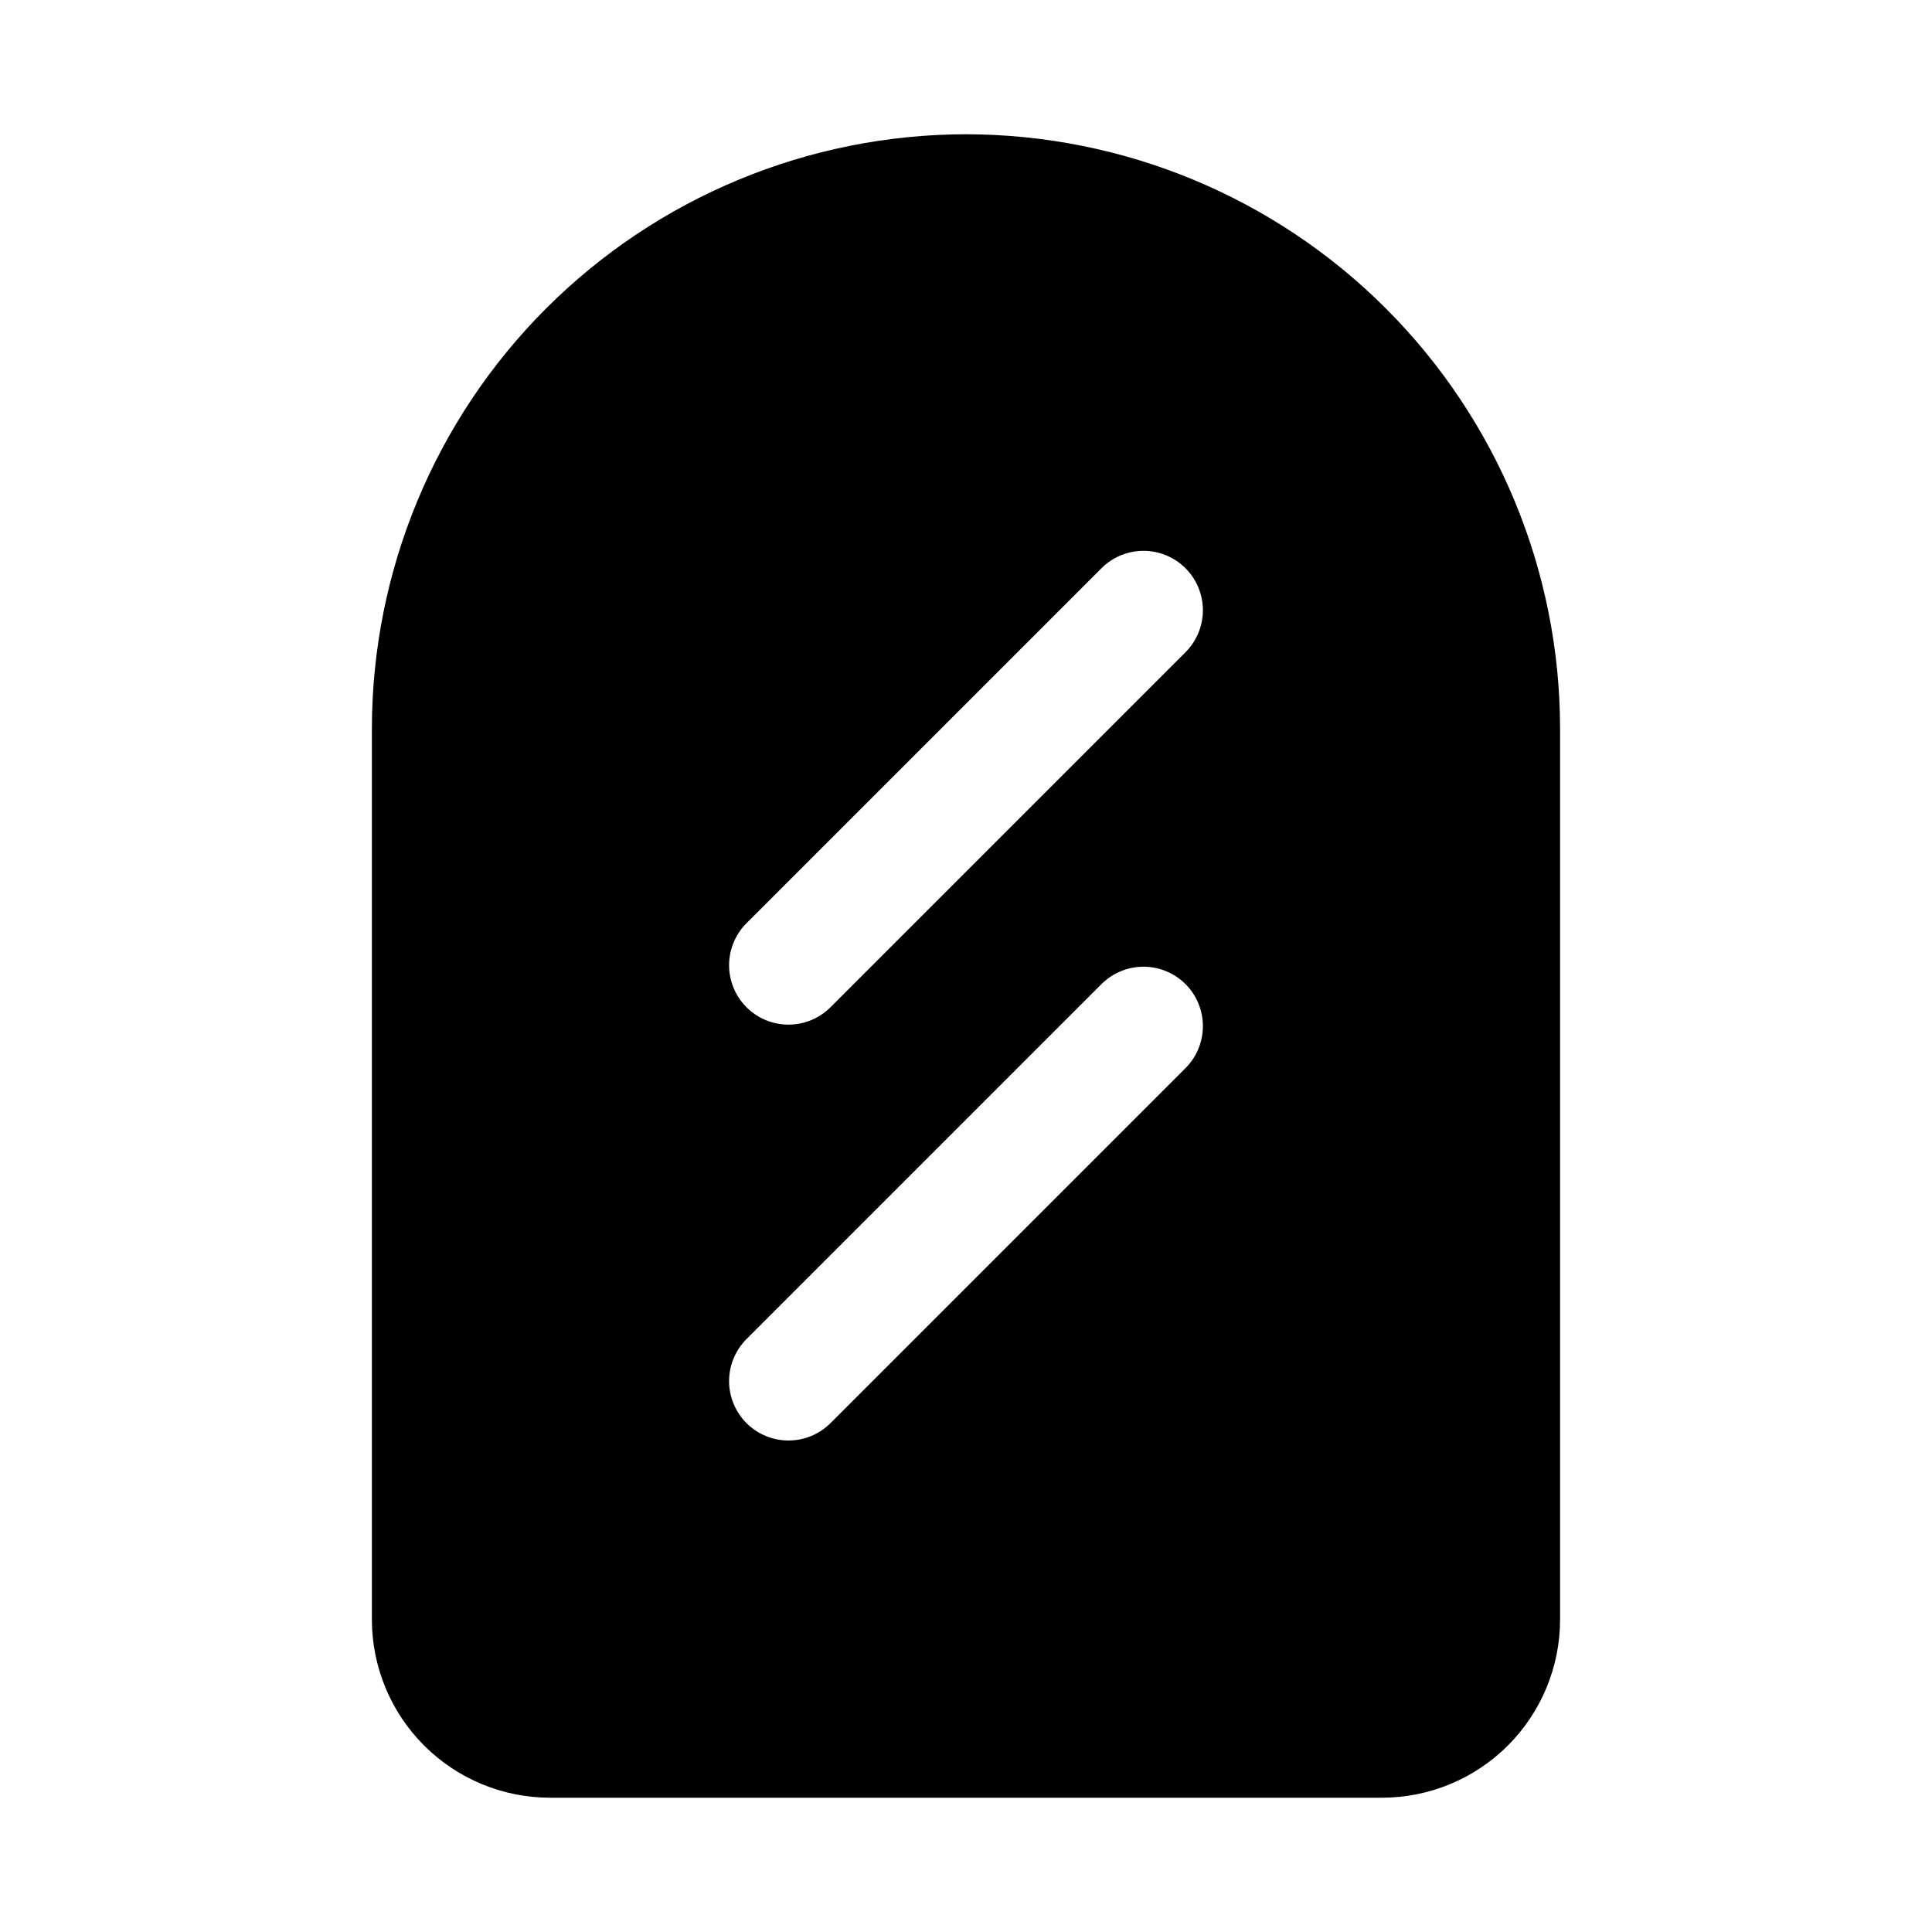
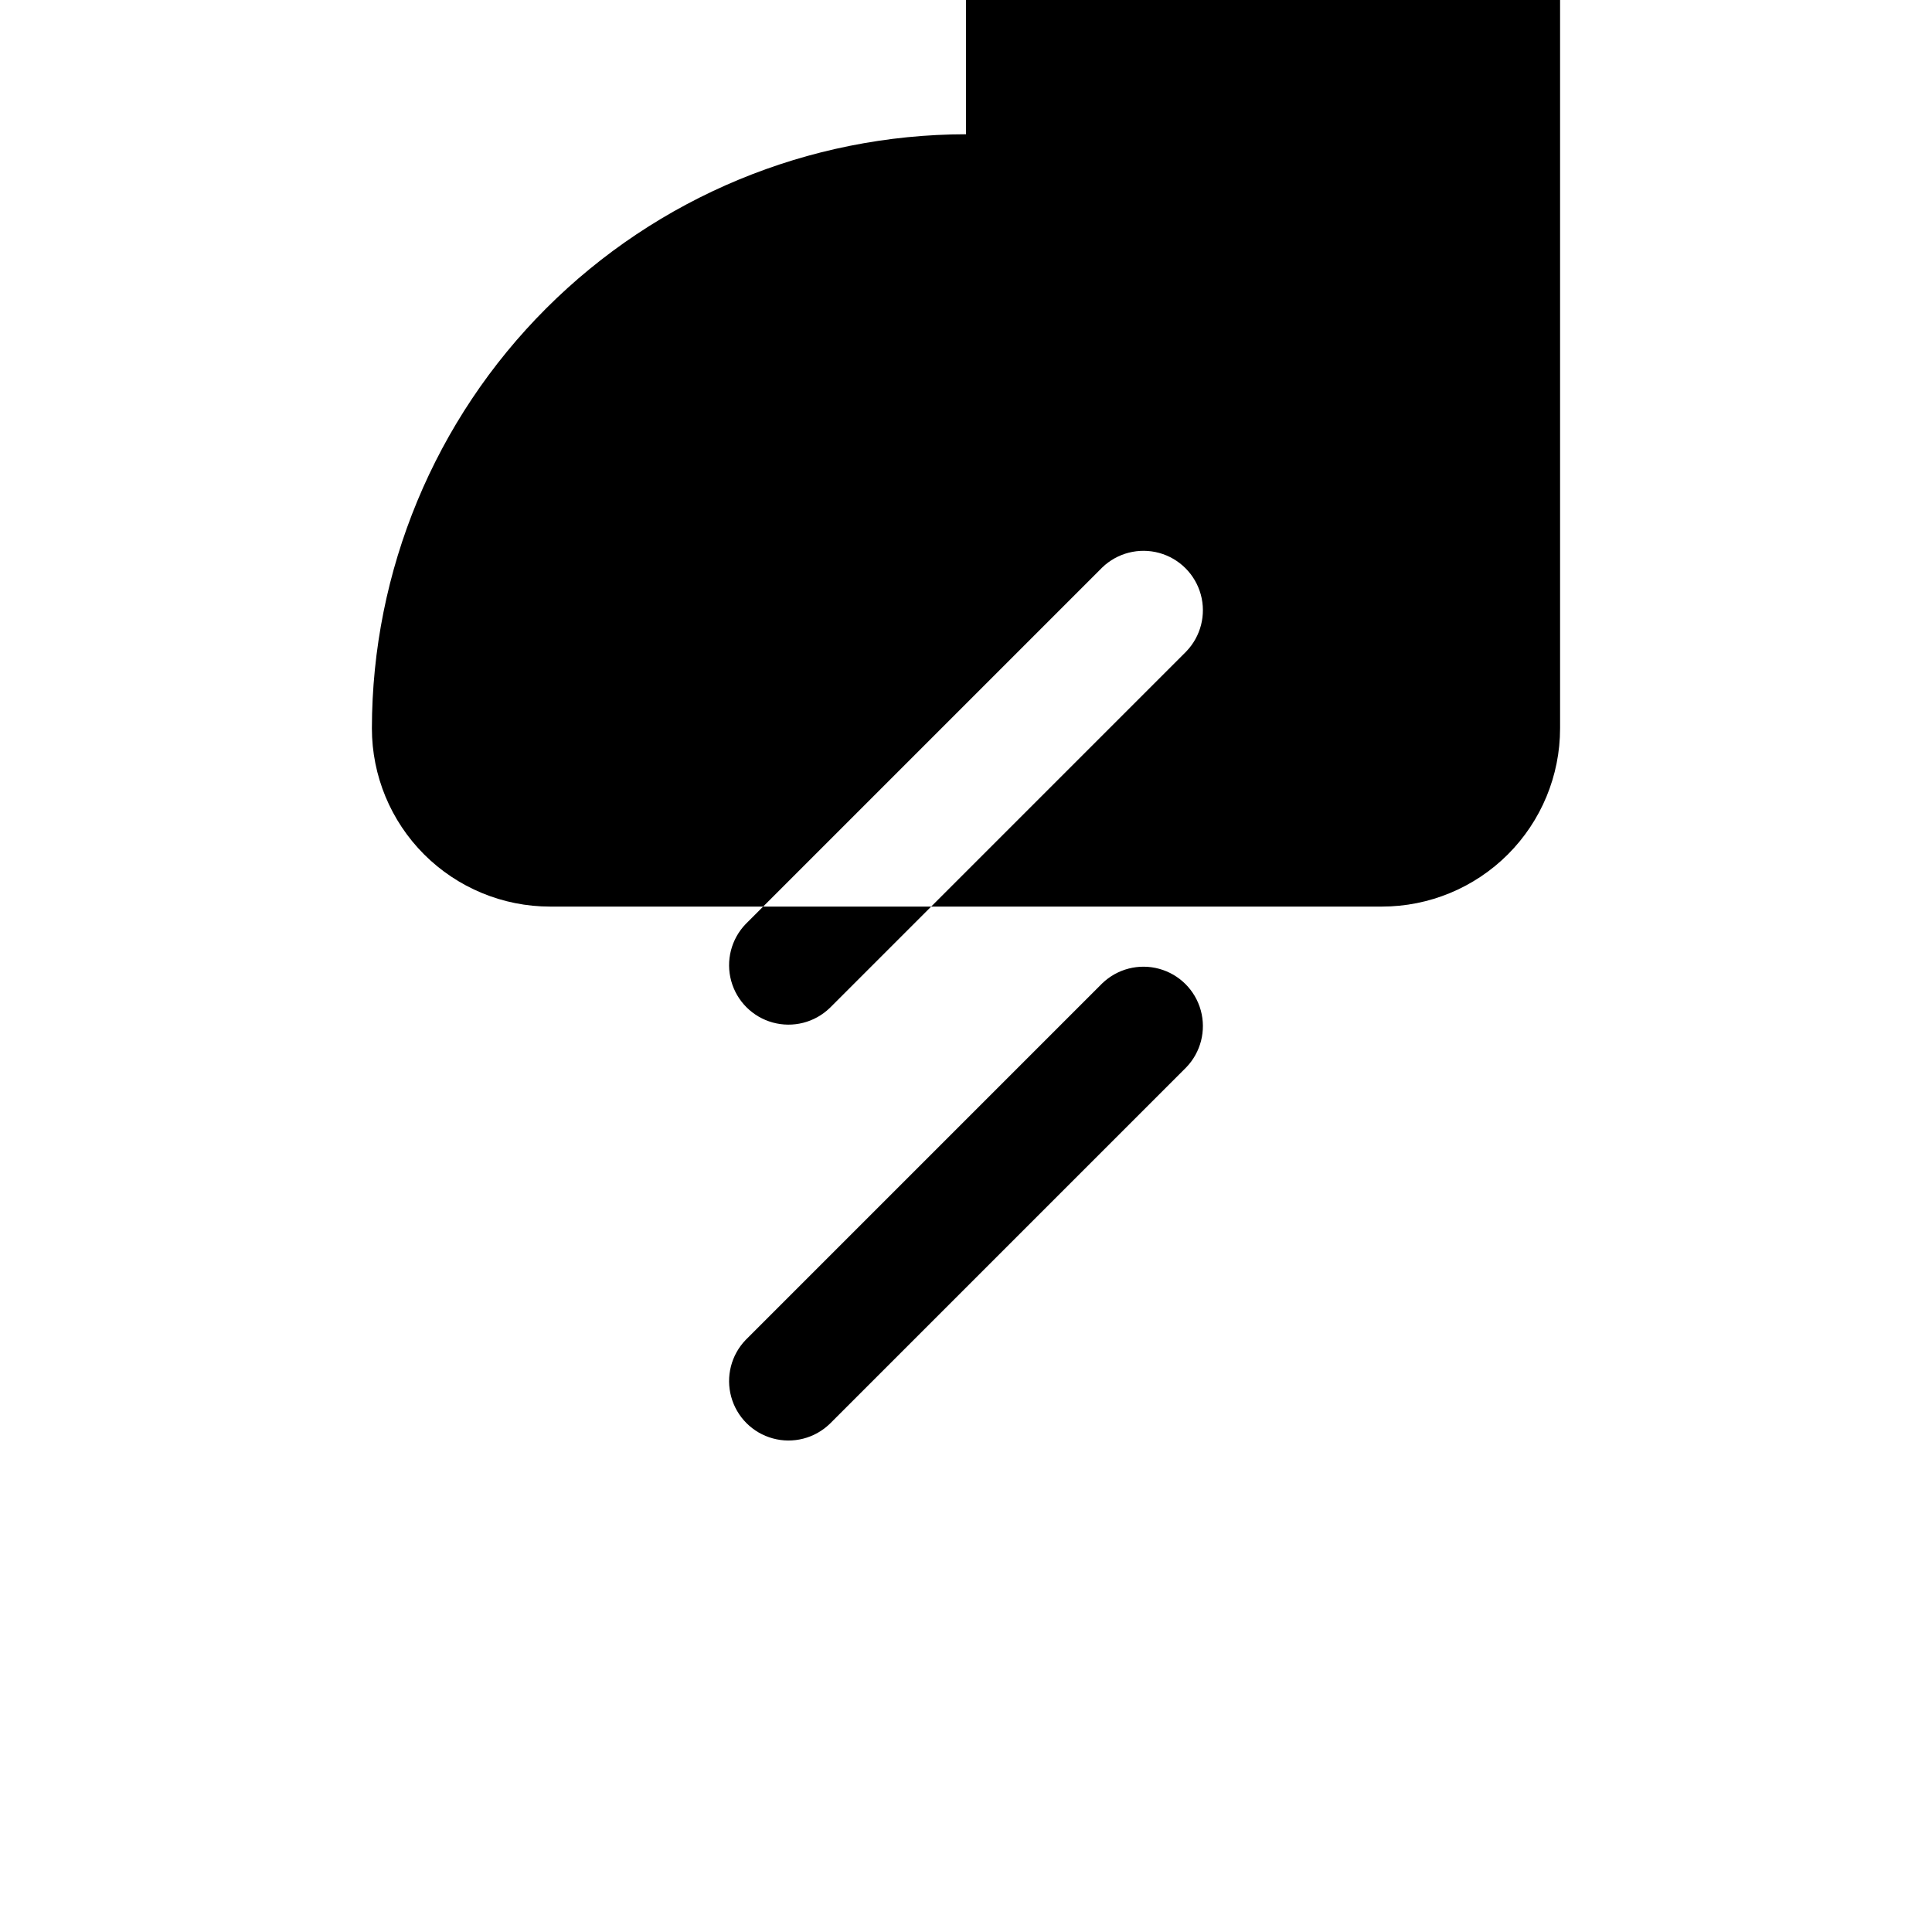
<svg xmlns="http://www.w3.org/2000/svg" fill="#000000" width="800px" height="800px" version="1.1" viewBox="144 144 512 512">
-   <path d="m400 179.58c-41.742 0.047-81.762 16.648-111.28 46.164s-46.117 69.535-46.164 111.28v236.16c0 12.527 4.977 24.539 13.832 33.398 8.859 8.855 20.871 13.832 33.398 13.832h220.42c12.527 0 24.539-4.977 33.398-13.832 8.855-8.859 13.832-20.871 13.832-33.398v-236.16c-0.043-41.742-16.648-81.762-46.164-111.28-29.516-29.516-69.531-46.117-111.27-46.164zm58.363 247.29-94.465 94.465v-0.004c-4 3.863-9.738 5.332-15.102 3.859-5.363-1.469-9.551-5.656-11.02-11.02-1.473-5.363-0.004-11.102 3.859-15.102l94.465-94.465v0.004c3.996-3.863 9.738-5.332 15.098-3.859 5.363 1.469 9.551 5.656 11.023 11.02 1.469 5.363 0 11.102-3.859 15.102zm0-110.21-94.465 94.465v-0.004c-4 3.863-9.738 5.328-15.102 3.859s-9.551-5.66-11.02-11.02c-1.473-5.363-0.004-11.102 3.859-15.102l94.465-94.465c3.996-3.863 9.738-5.328 15.098-3.859 5.363 1.473 9.551 5.66 11.023 11.023 1.469 5.359 0 11.102-3.859 15.098z" />
+   <path d="m400 179.58c-41.742 0.047-81.762 16.648-111.28 46.164s-46.117 69.535-46.164 111.28c0 12.527 4.977 24.539 13.832 33.398 8.859 8.855 20.871 13.832 33.398 13.832h220.42c12.527 0 24.539-4.977 33.398-13.832 8.855-8.859 13.832-20.871 13.832-33.398v-236.16c-0.043-41.742-16.648-81.762-46.164-111.28-29.516-29.516-69.531-46.117-111.27-46.164zm58.363 247.29-94.465 94.465v-0.004c-4 3.863-9.738 5.332-15.102 3.859-5.363-1.469-9.551-5.656-11.02-11.02-1.473-5.363-0.004-11.102 3.859-15.102l94.465-94.465v0.004c3.996-3.863 9.738-5.332 15.098-3.859 5.363 1.469 9.551 5.656 11.023 11.02 1.469 5.363 0 11.102-3.859 15.102zm0-110.21-94.465 94.465v-0.004c-4 3.863-9.738 5.328-15.102 3.859s-9.551-5.66-11.02-11.02c-1.473-5.363-0.004-11.102 3.859-15.102l94.465-94.465c3.996-3.863 9.738-5.328 15.098-3.859 5.363 1.473 9.551 5.66 11.023 11.023 1.469 5.359 0 11.102-3.859 15.098z" />
</svg>